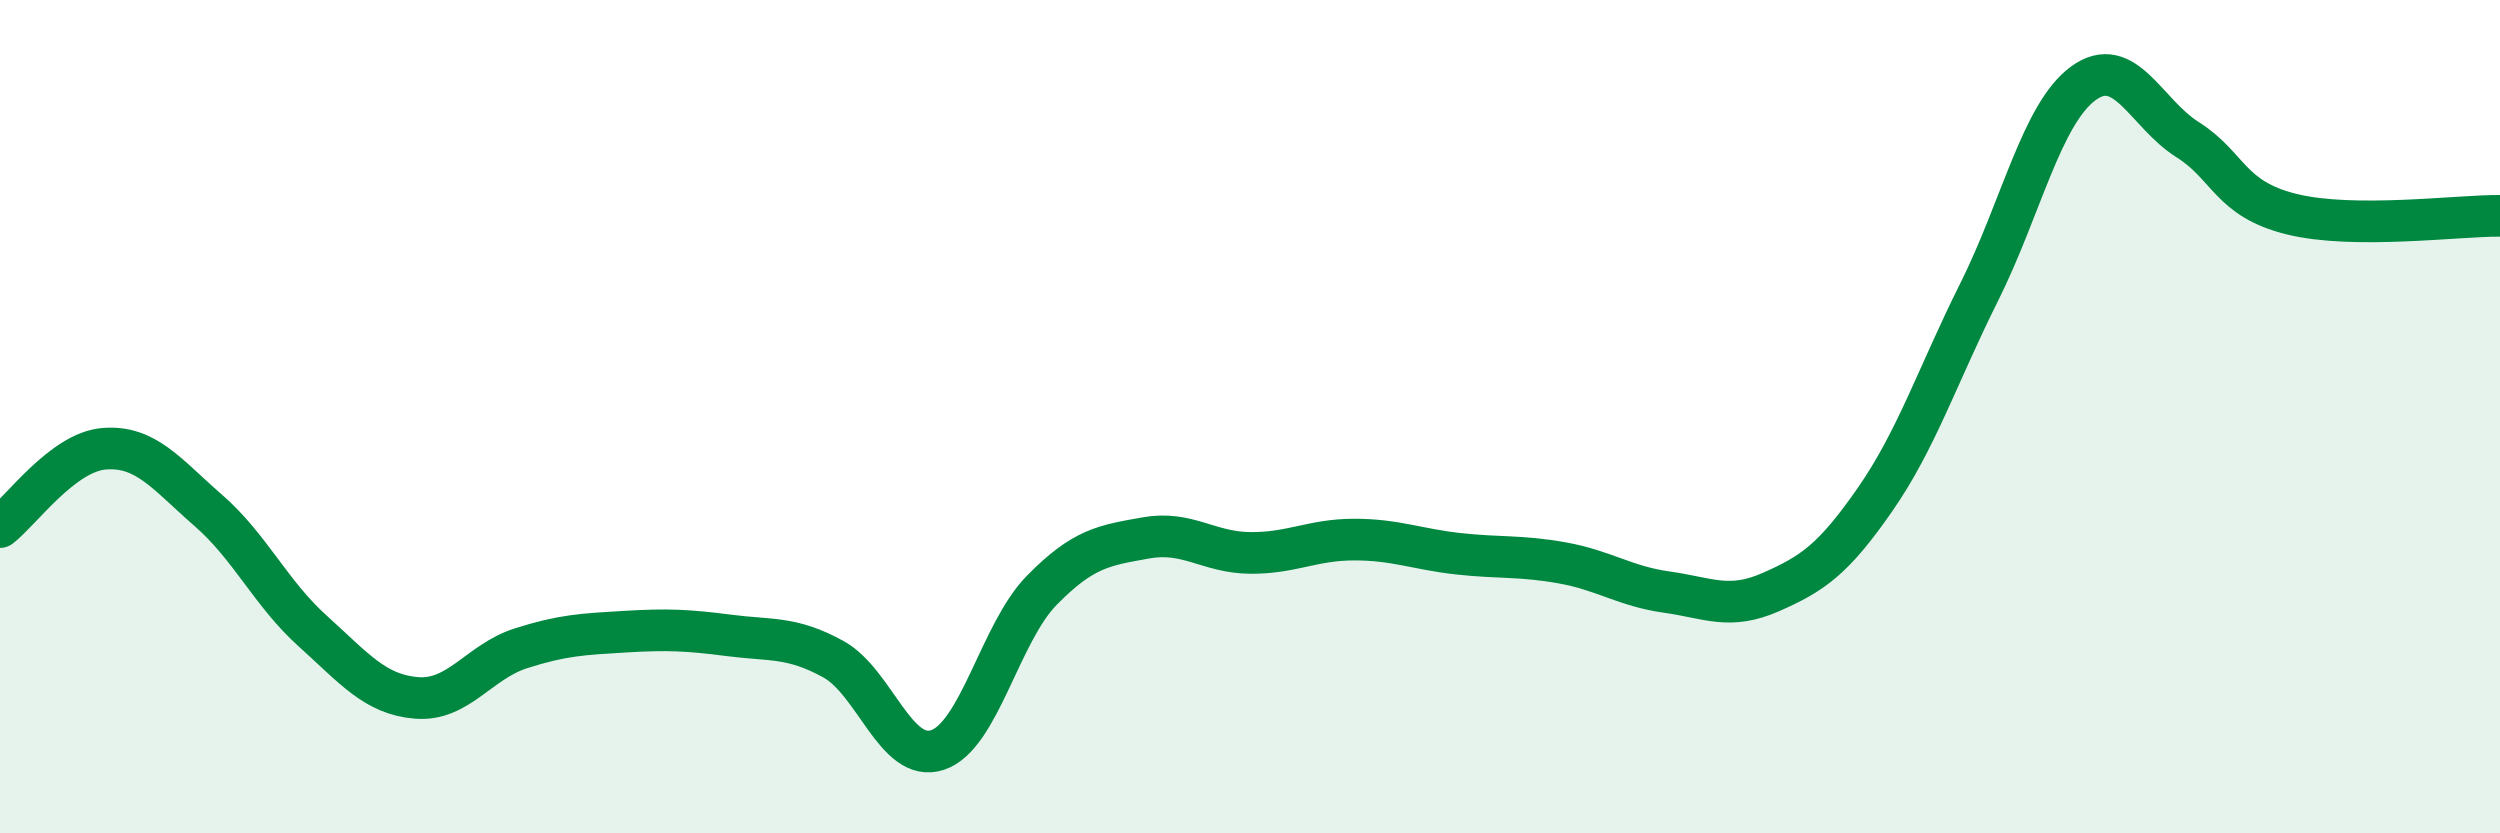
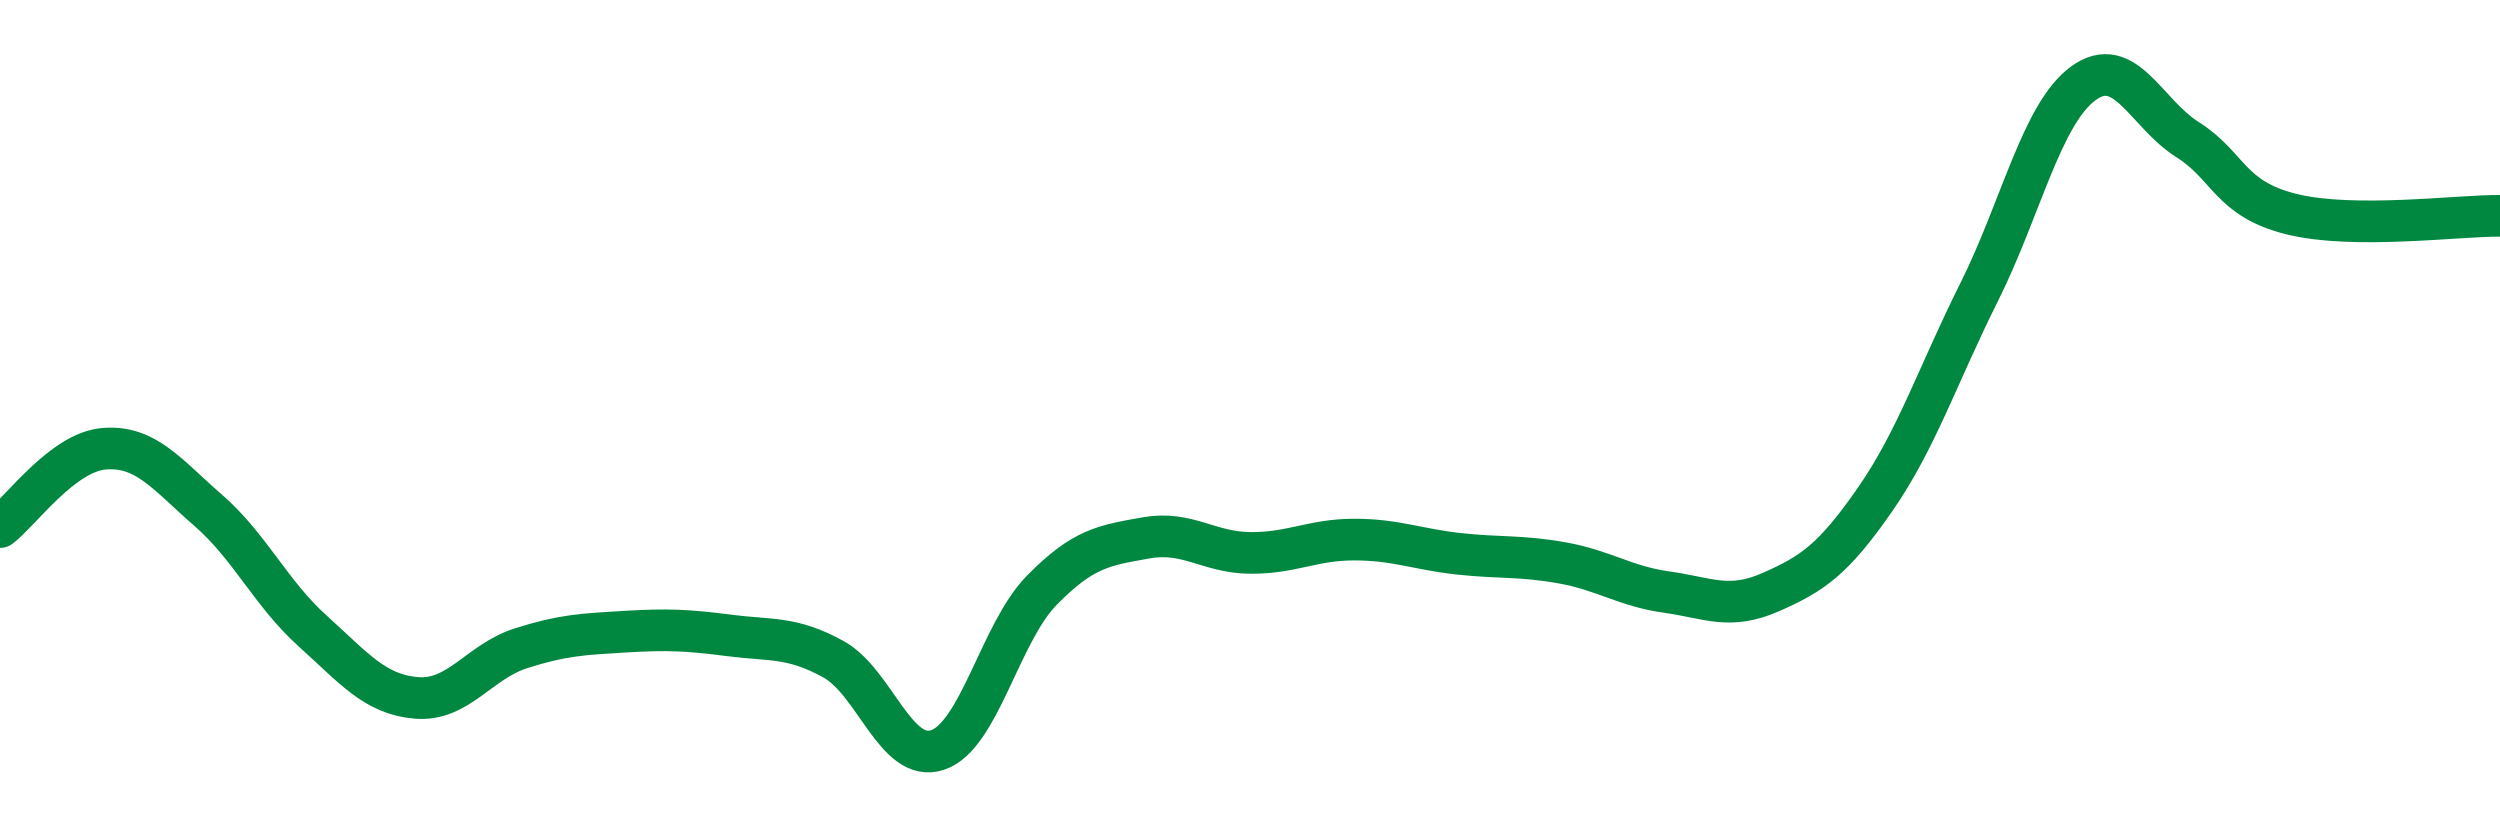
<svg xmlns="http://www.w3.org/2000/svg" width="60" height="20" viewBox="0 0 60 20">
-   <path d="M 0,12.65 C 0.5,12.27 1.5,10.85 2.5,10.77 C 3.5,10.69 4,11.38 5,12.25 C 6,13.12 6.5,14.24 7.5,15.14 C 8.5,16.04 9,16.67 10,16.75 C 11,16.83 11.5,15.88 12.5,15.56 C 13.5,15.24 14,15.22 15,15.16 C 16,15.1 16.5,15.12 17.5,15.25 C 18.5,15.38 19,15.27 20,15.82 C 21,16.37 21.5,18.33 22.5,18 C 23.5,17.67 24,15.19 25,14.17 C 26,13.15 26.5,13.09 27.5,12.91 C 28.5,12.73 29,13.26 30,13.27 C 31,13.28 31.5,12.95 32.5,12.95 C 33.5,12.95 34,13.18 35,13.29 C 36,13.4 36.5,13.33 37.5,13.51 C 38.5,13.69 39,14.07 40,14.21 C 41,14.35 41.5,14.65 42.5,14.21 C 43.5,13.77 44,13.43 45,11.99 C 46,10.55 46.5,9.01 47.5,7.01 C 48.5,5.01 49,2.73 50,2 C 51,1.27 51.5,2.72 52.5,3.35 C 53.5,3.98 53.5,4.77 55,5.14 C 56.5,5.51 59,5.17 60,5.18L60 20L0 20Z" fill="#008740" opacity="0.1" stroke-linecap="round" stroke-linejoin="round" />
  <path d="M 0,12.65 C 0.5,12.27 1.5,10.85 2.5,10.77 C 3.5,10.69 4,11.38 5,12.25 C 6,13.12 6.5,14.24 7.5,15.14 C 8.5,16.04 9,16.67 10,16.75 C 11,16.83 11.5,15.88 12.5,15.56 C 13.5,15.24 14,15.22 15,15.16 C 16,15.1 16.5,15.12 17.5,15.25 C 18.5,15.38 19,15.27 20,15.82 C 21,16.37 21.5,18.33 22.5,18 C 23.5,17.67 24,15.19 25,14.17 C 26,13.15 26.5,13.09 27.5,12.91 C 28.5,12.73 29,13.26 30,13.27 C 31,13.28 31.5,12.95 32.5,12.95 C 33.5,12.95 34,13.18 35,13.29 C 36,13.4 36.5,13.33 37.5,13.51 C 38.5,13.69 39,14.07 40,14.21 C 41,14.35 41.5,14.65 42.5,14.21 C 43.5,13.77 44,13.43 45,11.99 C 46,10.55 46.5,9.01 47.5,7.01 C 48.5,5.01 49,2.73 50,2 C 51,1.27 51.5,2.72 52.5,3.35 C 53.5,3.98 53.5,4.77 55,5.14 C 56.5,5.51 59,5.17 60,5.18" stroke="#008740" stroke-width="1" fill="none" stroke-linecap="round" stroke-linejoin="round" />
</svg>